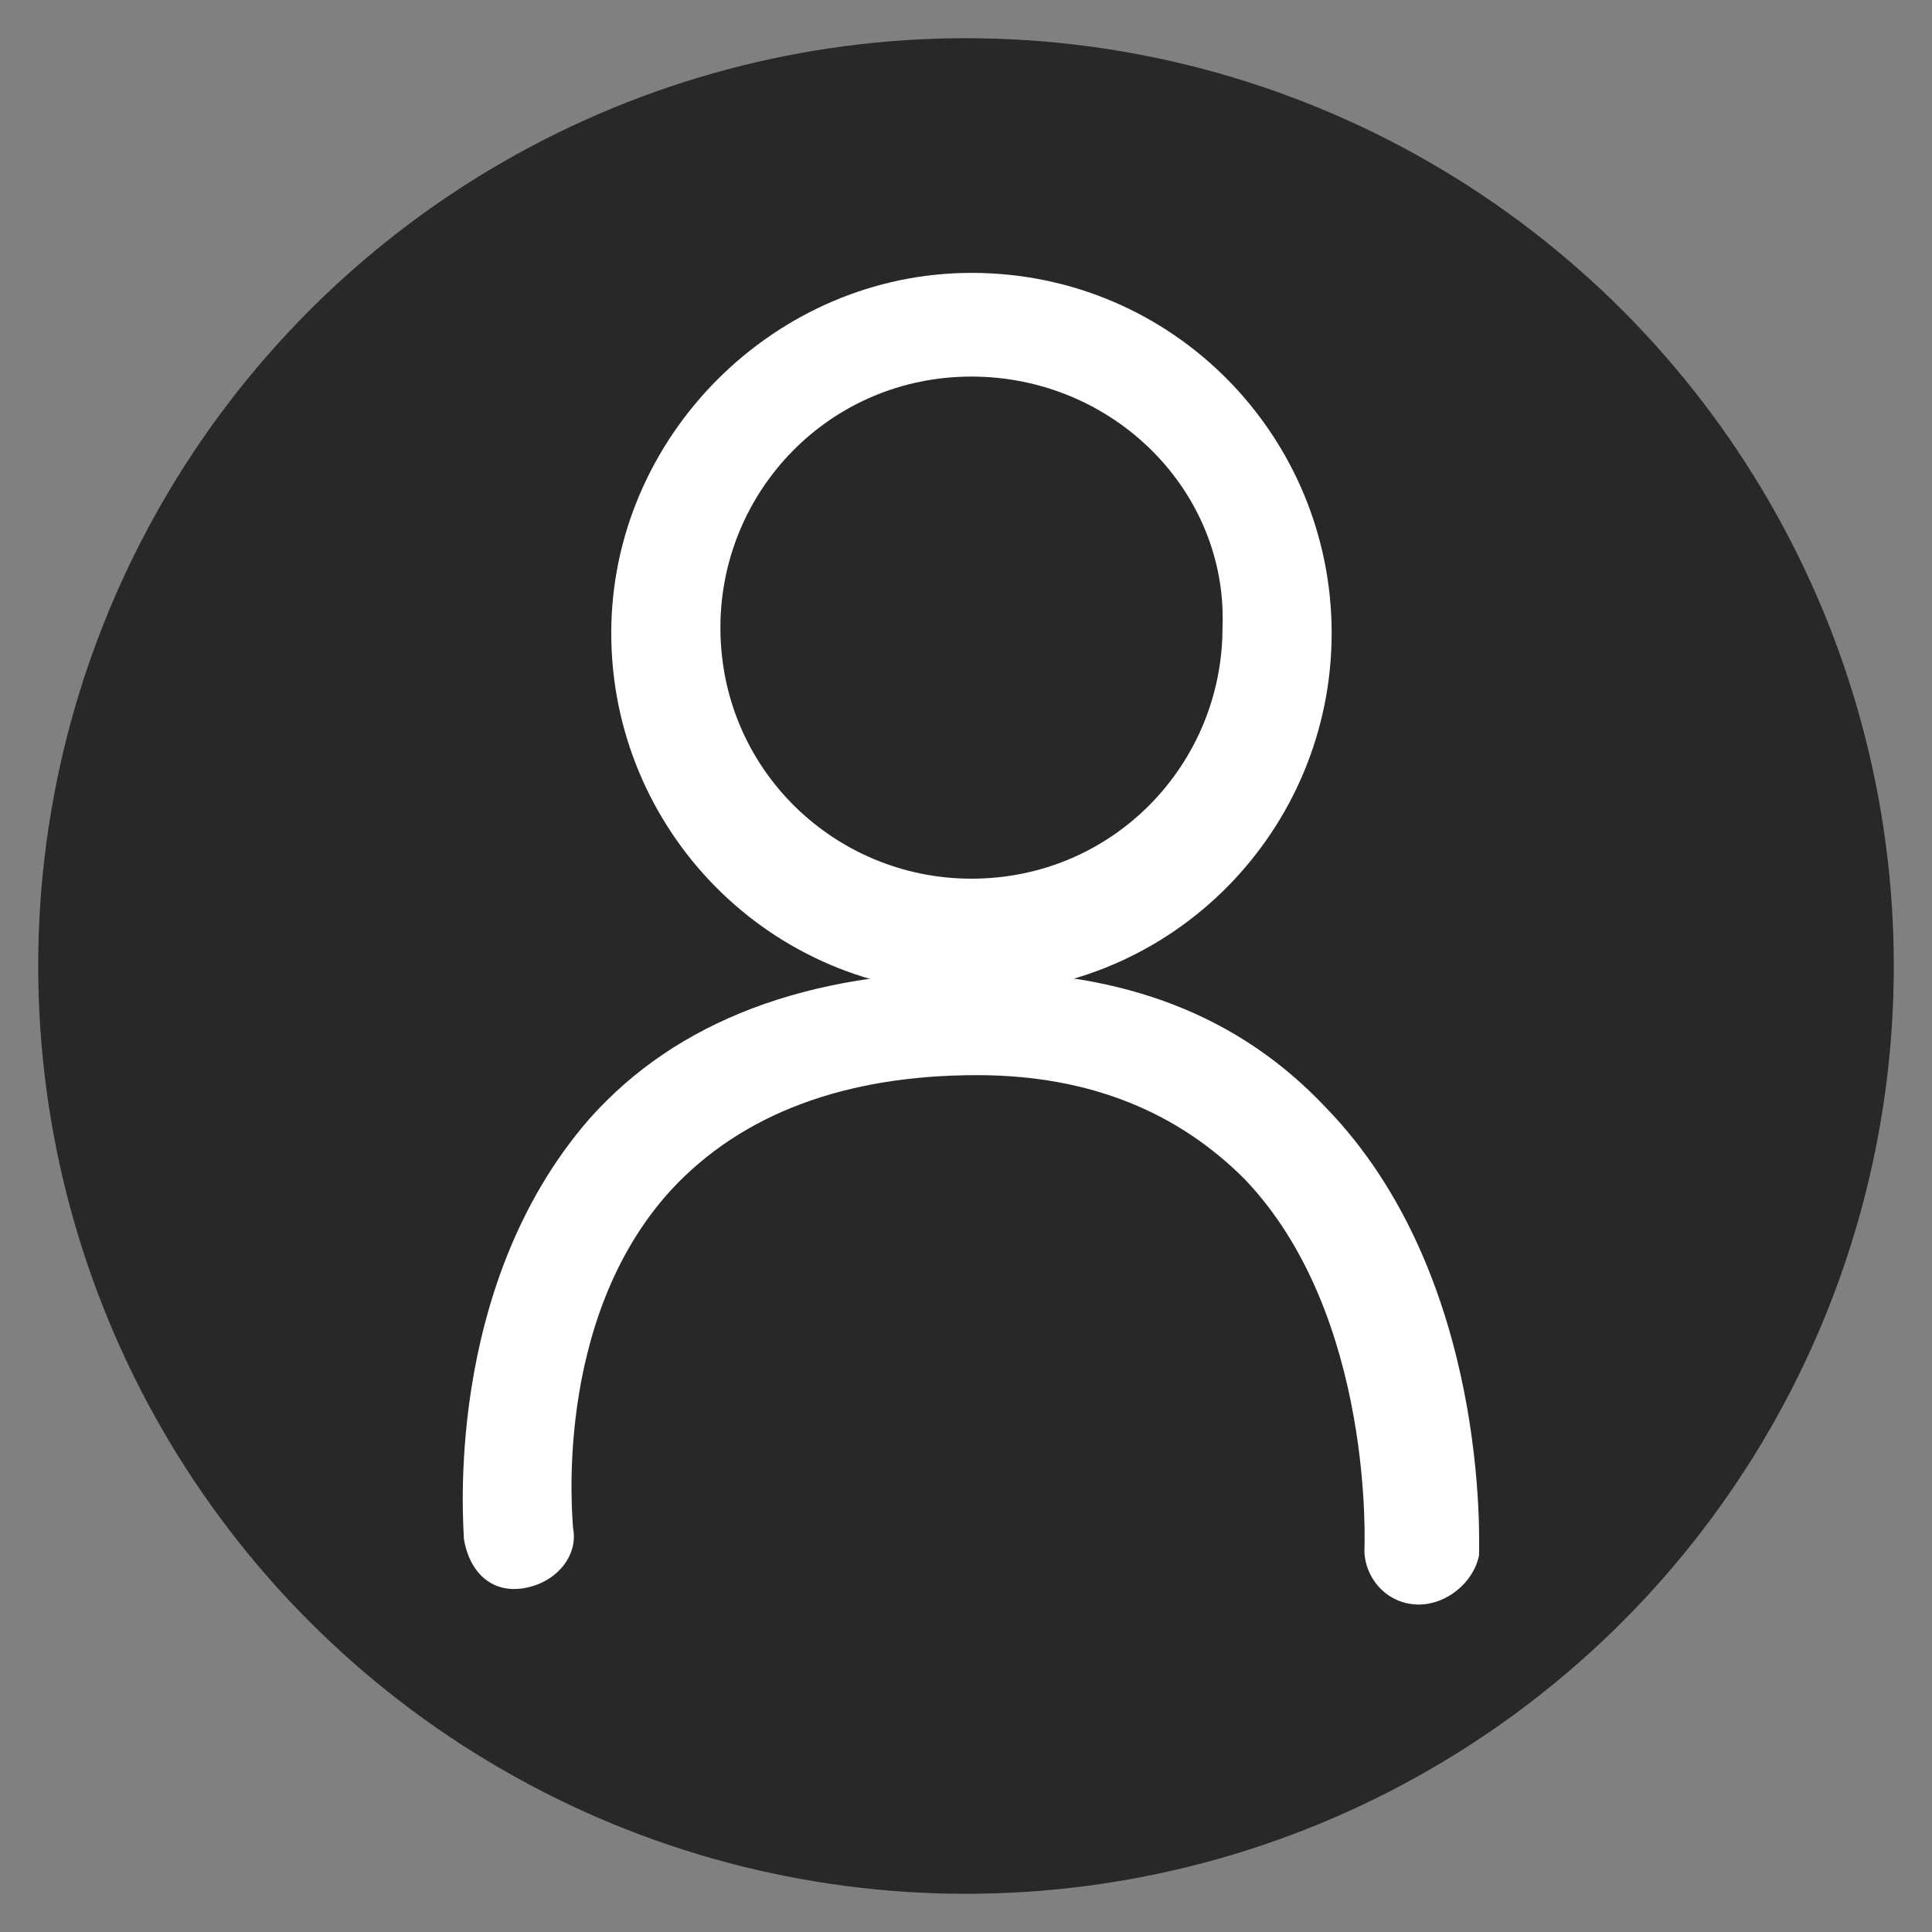
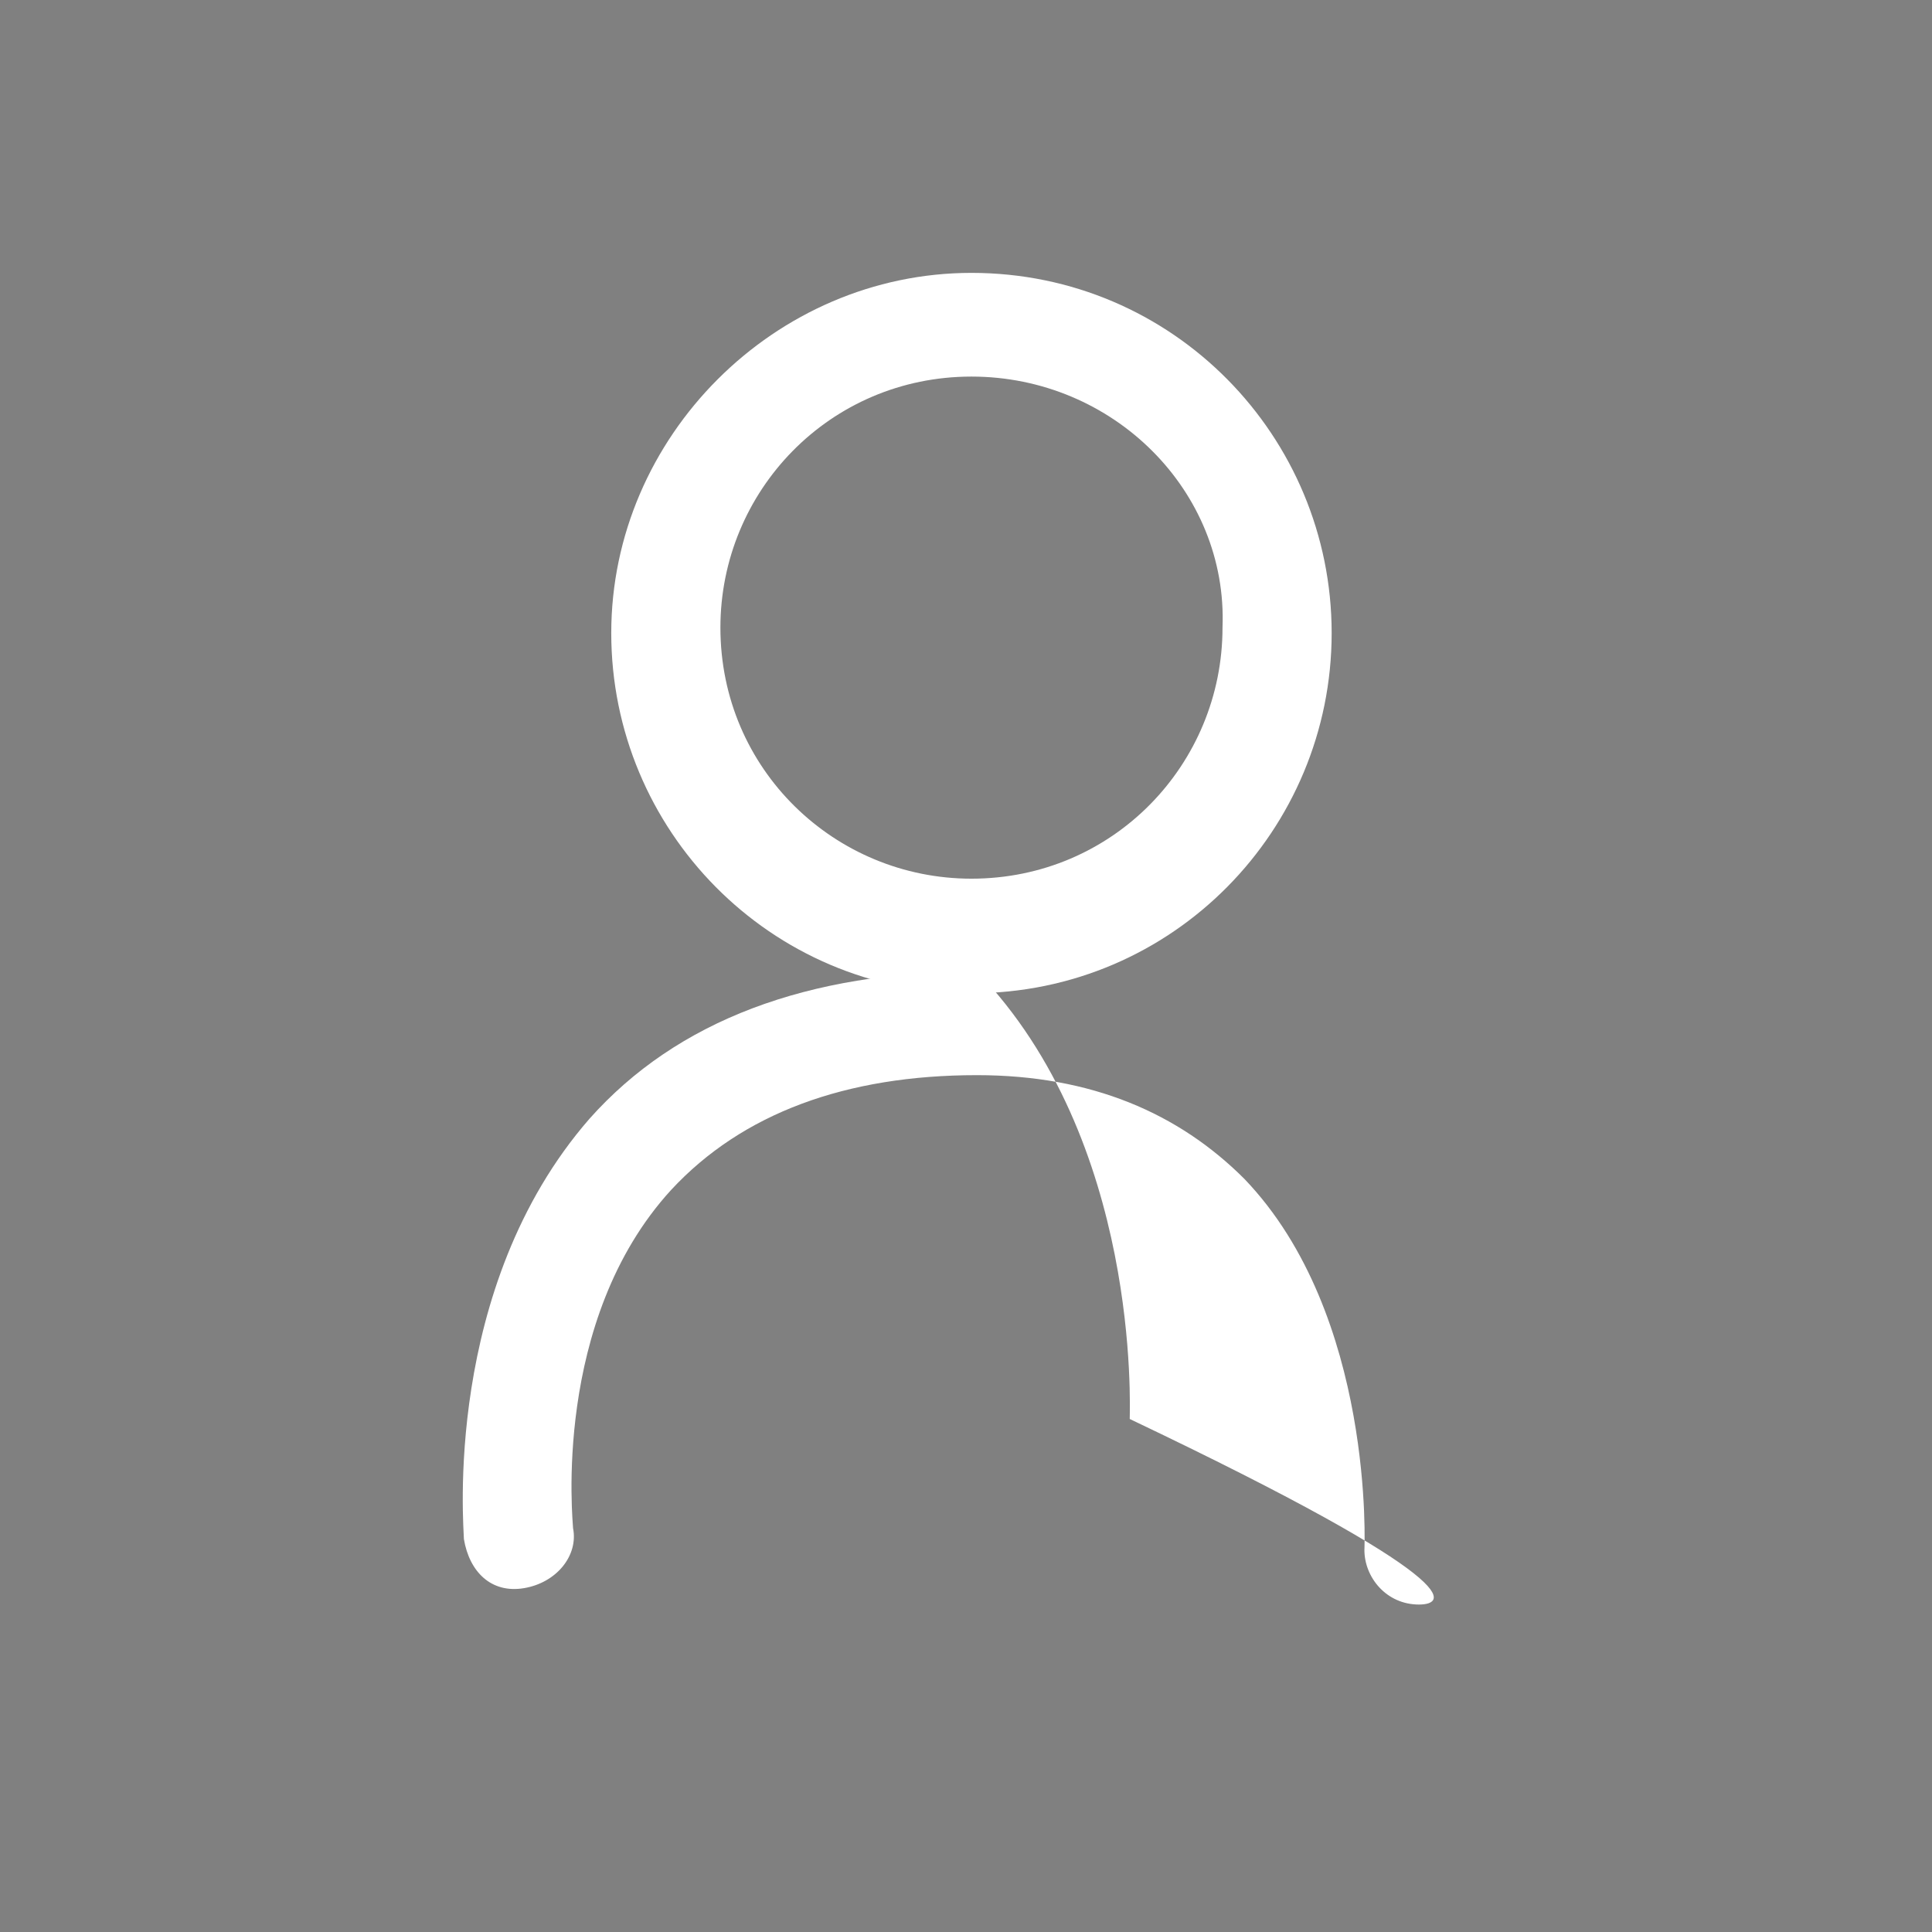
<svg xmlns="http://www.w3.org/2000/svg" id="Calque_1" x="0px" y="0px" viewBox="0 0 35.4 35.4" style="enable-background:new 0 0 35.4 35.4;" xml:space="preserve">
  <rect x="0" y="0" width="35.4" height="35.4" fill="#808080" stroke="none" />
  <style type="text/css">	.st0{fill:#282828;}	.st1{fill:#FFFFFF;}</style>
-   <circle class="st0" cx="17.7" cy="17.7" r="17" />
  <g>
    <path class="st1" d="M17.8,18.2c-3.7,0-6.6-3-6.6-6.6s3-6.6,6.6-6.6c3.7,0,6.6,3,6.6,6.6S21.5,18.2,17.8,18.2z M17.8,6.9  c-2.6,0-4.6,2.1-4.6,4.6c0,2.6,2.1,4.6,4.6,4.6c2.6,0,4.6-2.1,4.6-4.6C22.5,9,20.4,6.9,17.8,6.9z" />
  </g>
-   <path class="st1" d="M26,29.4C26,29.4,26,29.4,26,29.4c-0.6,0-1-0.5-1-1c0,0,0.2-4.3-2.2-6.8c-1.2-1.2-2.8-1.9-4.9-1.9 c-2.4,0-4.3,0.7-5.6,2.1c-2.2,2.4-1.8,6.1-1.8,6.2c0.1,0.5-0.3,1-0.9,1.1c-0.6,0.1-1-0.3-1.1-0.9c0-0.2-0.4-4.6,2.3-7.7 c1.6-1.8,4-2.7,7.1-2.7c2.7,0,4.8,0.8,6.4,2.5c3,3.1,2.8,8,2.8,8.2C27,29,26.5,29.4,26,29.4z" />
+   <path class="st1" d="M26,29.4C26,29.4,26,29.4,26,29.4c-0.6,0-1-0.5-1-1c0,0,0.2-4.3-2.2-6.8c-1.2-1.2-2.8-1.9-4.9-1.9 c-2.4,0-4.3,0.7-5.6,2.1c-2.2,2.4-1.8,6.1-1.8,6.2c0.1,0.5-0.3,1-0.9,1.1c-0.6,0.1-1-0.3-1.1-0.9c0-0.2-0.4-4.6,2.3-7.7 c1.6-1.8,4-2.7,7.1-2.7c3,3.1,2.8,8,2.8,8.2C27,29,26.5,29.4,26,29.4z" />
</svg>